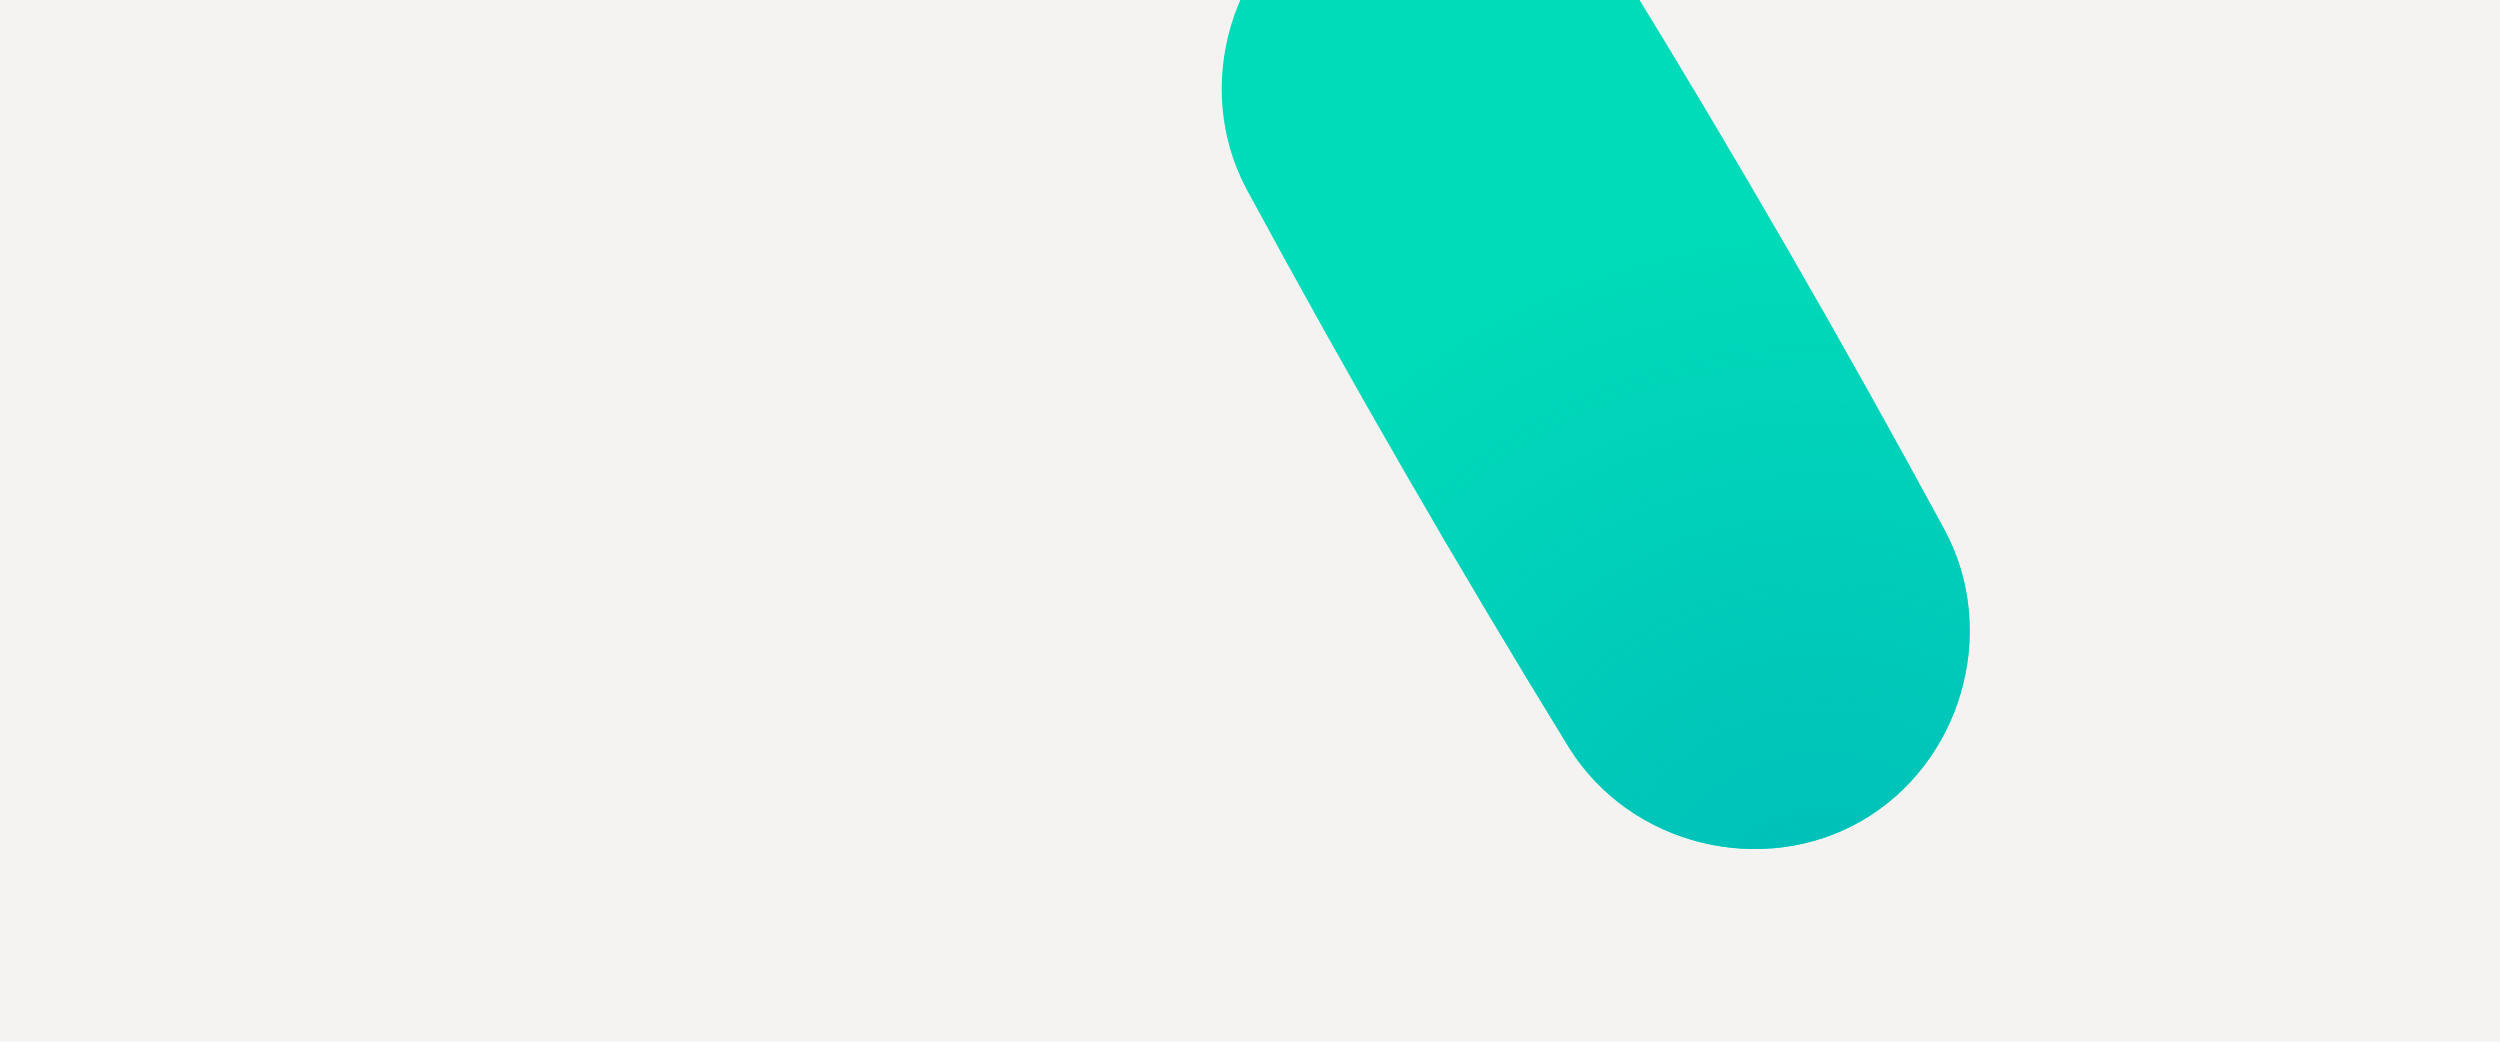
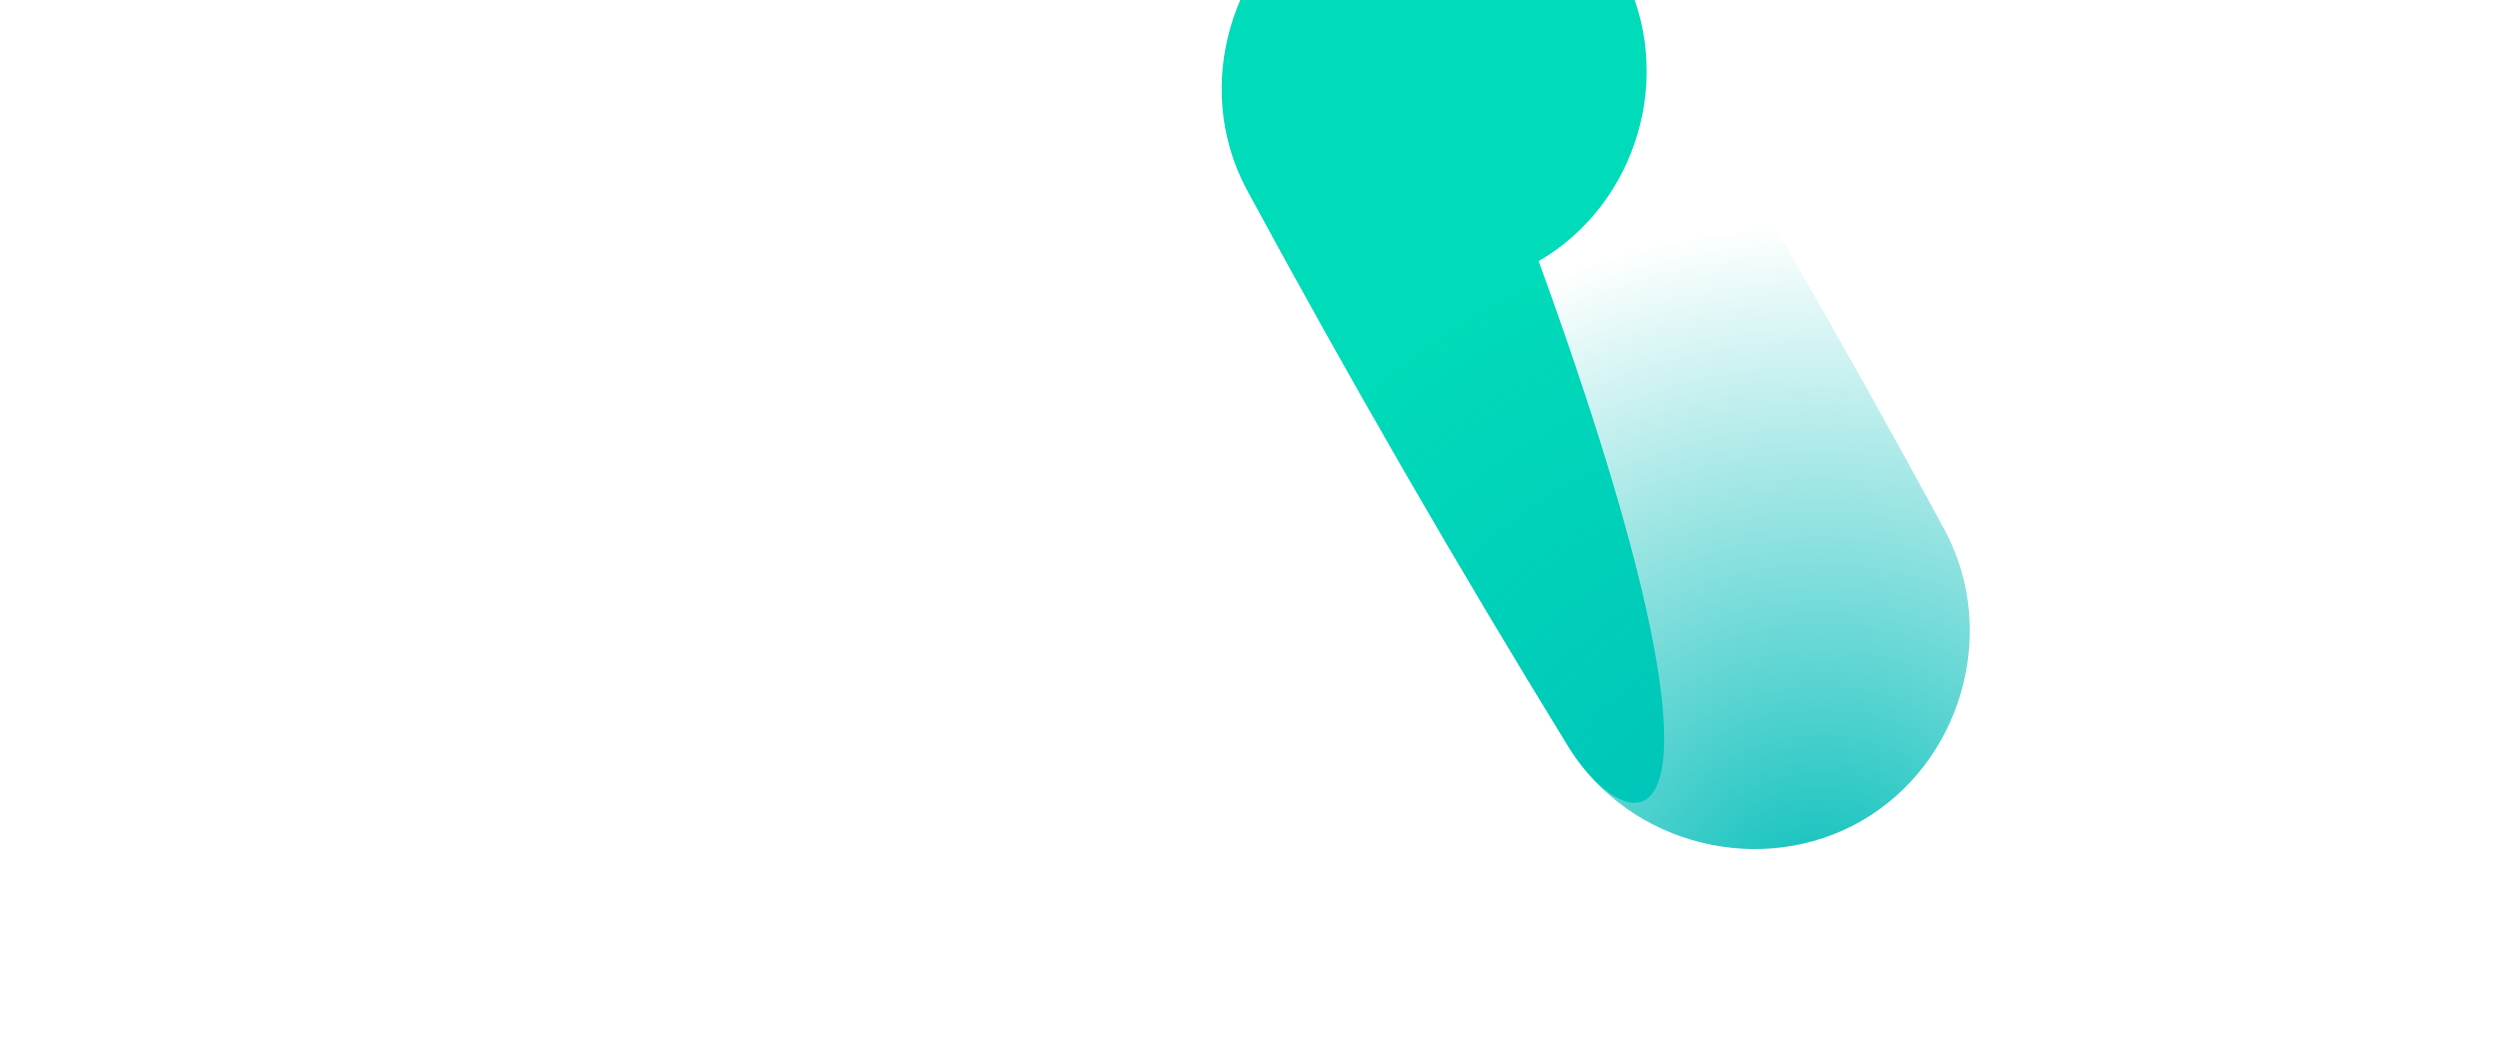
<svg xmlns="http://www.w3.org/2000/svg" viewBox="0 0 1116.4 465.1">
  <defs>
    <style>.cls-1{fill:#f4f3f2;}.cls-2{fill:#00dbb9;}.cls-3{fill:url(#radial-gradient);}</style>
    <radialGradient id="radial-gradient" cx="668.33" cy="3869.23" r="313.28" gradientTransform="matrix(0.5, 0.87, -0.87, 0.5, 3845.22, -2102.1)" gradientUnits="userSpaceOnUse">
      <stop offset="0" stop-color="#00bdb9" />
      <stop offset="1" stop-color="#00bdb9" stop-opacity="0" />
    </radialGradient>
  </defs>
  <g id="Layer_19" data-name="Layer 19">
-     <rect class="cls-1" x="-8" y="-15.6" width="1140.9" height="497.41" />
-     <path class="cls-2" d="M700.8,334.1Q625.2,211.2,556.5,84.2c-24.1-45.6-6.9-103.8,37.3-129.3h0C638-70.6,697-56.4,724.4-12.7Q800,110.2,868.7,237.2c24.1,45.6,6.9,103.7-37.3,129.3h0C787.2,392,728.2,377.8,700.8,334.1Z" />
+     <path class="cls-2" d="M700.8,334.1Q625.2,211.2,556.5,84.2c-24.1-45.6-6.9-103.8,37.3-129.3h0C638-70.6,697-56.4,724.4-12.7c24.1,45.6,6.9,103.7-37.3,129.3h0C787.2,392,728.2,377.8,700.8,334.1Z" />
    <path class="cls-3" d="M700.8,334.1Q625.2,211.2,556.5,84.2c-24.1-45.6-6.9-103.8,37.3-129.3h0C638-70.6,697-56.4,724.4-12.7Q800,110.2,868.7,237.2c24.1,45.6,6.9,103.7-37.3,129.3h0C787.2,392,728.2,377.8,700.8,334.1Z" />
  </g>
</svg>